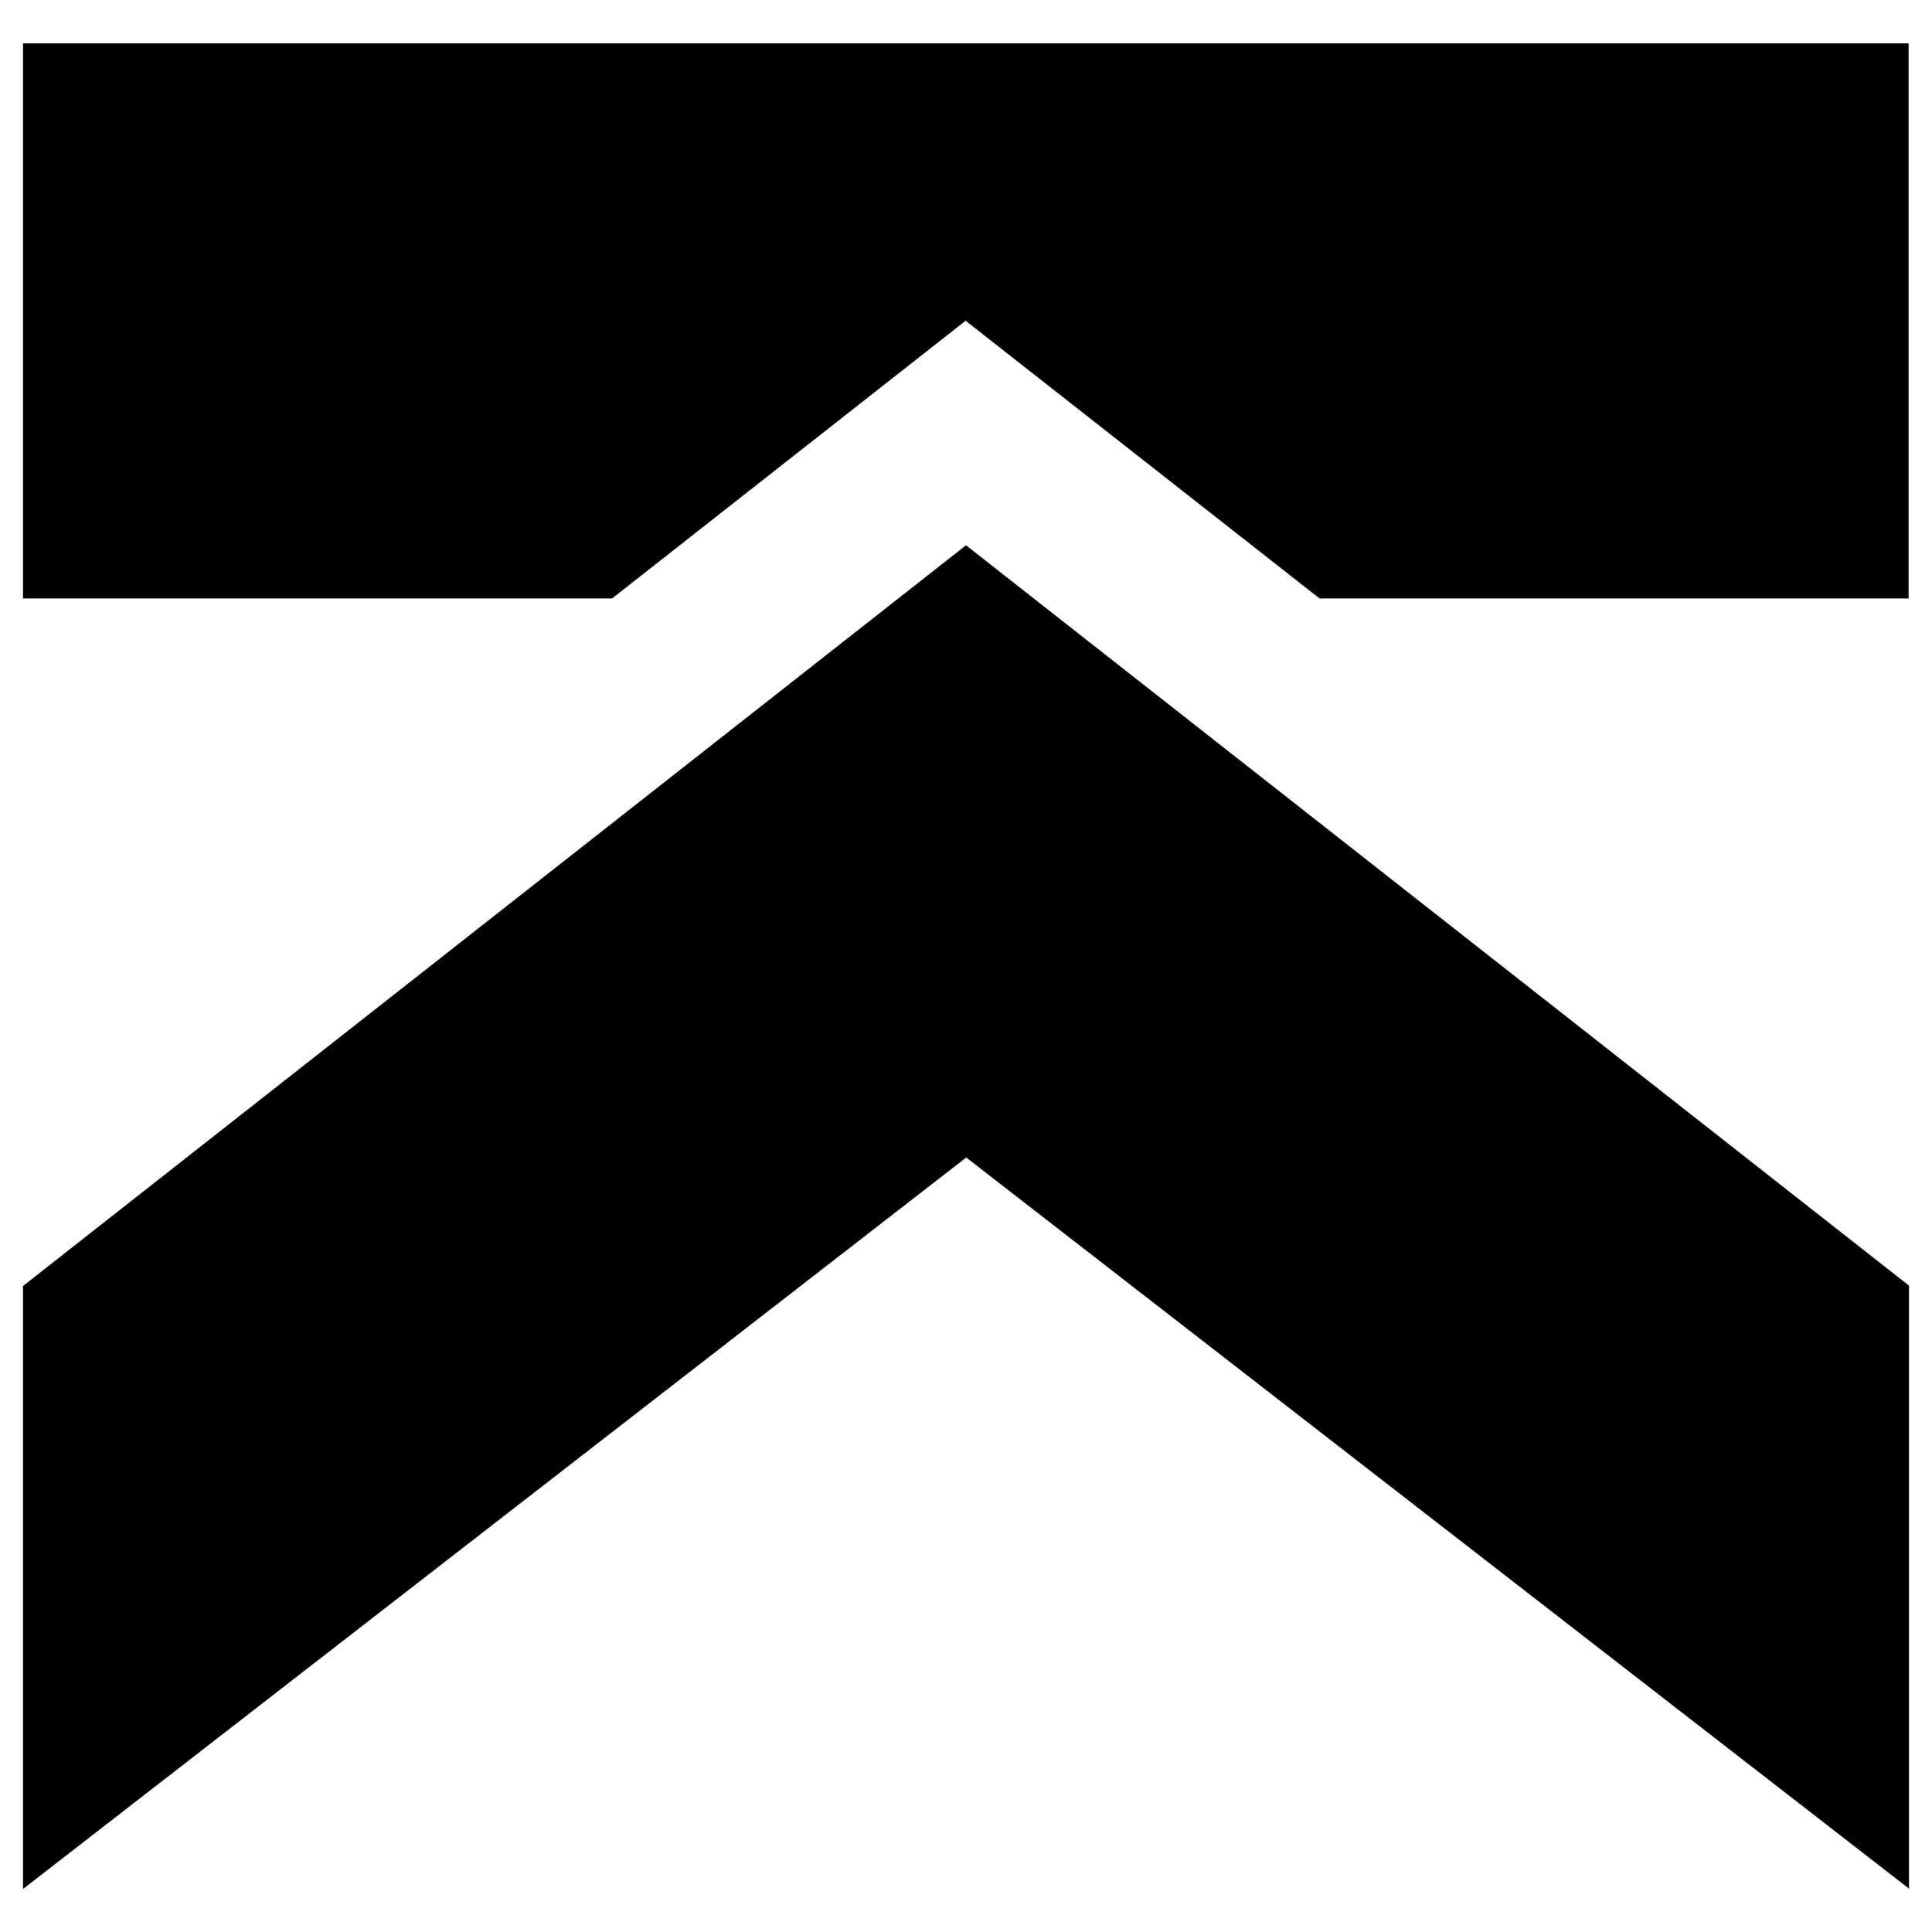
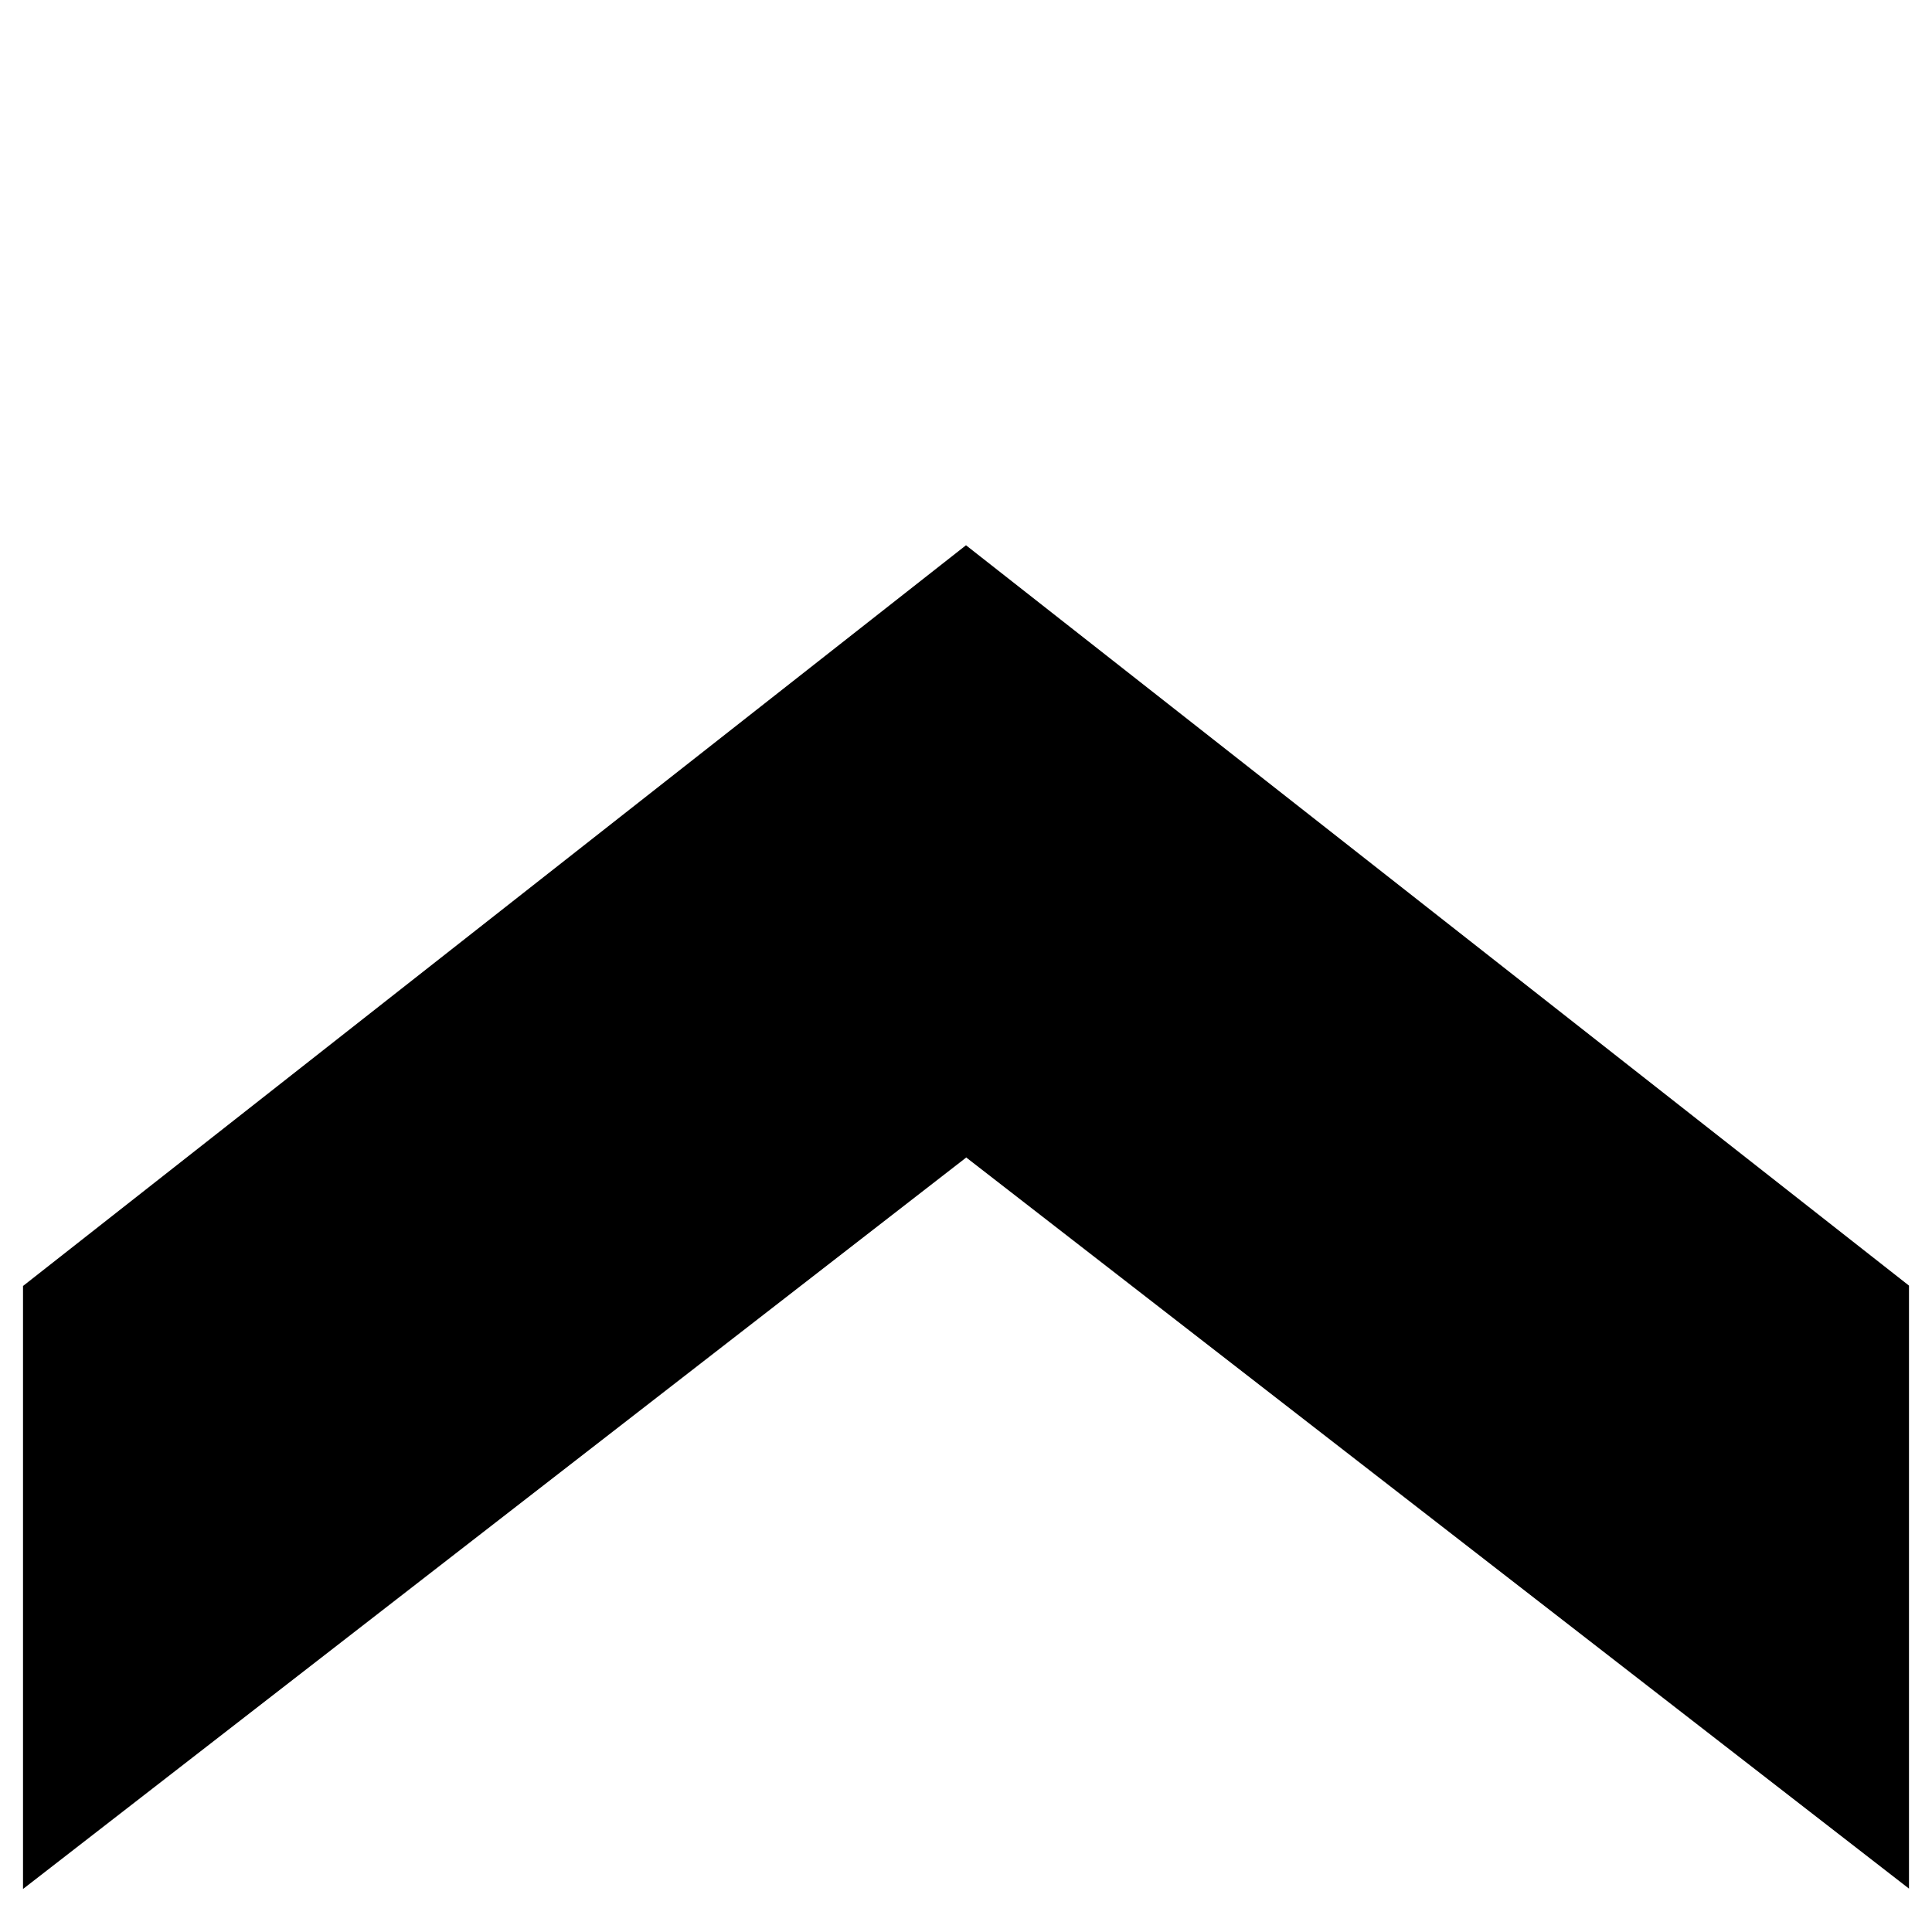
<svg xmlns="http://www.w3.org/2000/svg" viewBox="0 0 512 512">
  <style>
        path {
            fill: #000;
        }
        @media (prefers-color-scheme: dark) {
            path {
                fill: #fff;
            }
        }
    </style>
-   <path d="m349.7 158.6h156.1v-147.1h-499.7v147.1h156.1l93.7-73.6z" />
  <path d="m256 306.7 249.9 193.8v-159.8l-249.9-196.2-249.9 196.3v159.8l249.9-193.8z" />
</svg>